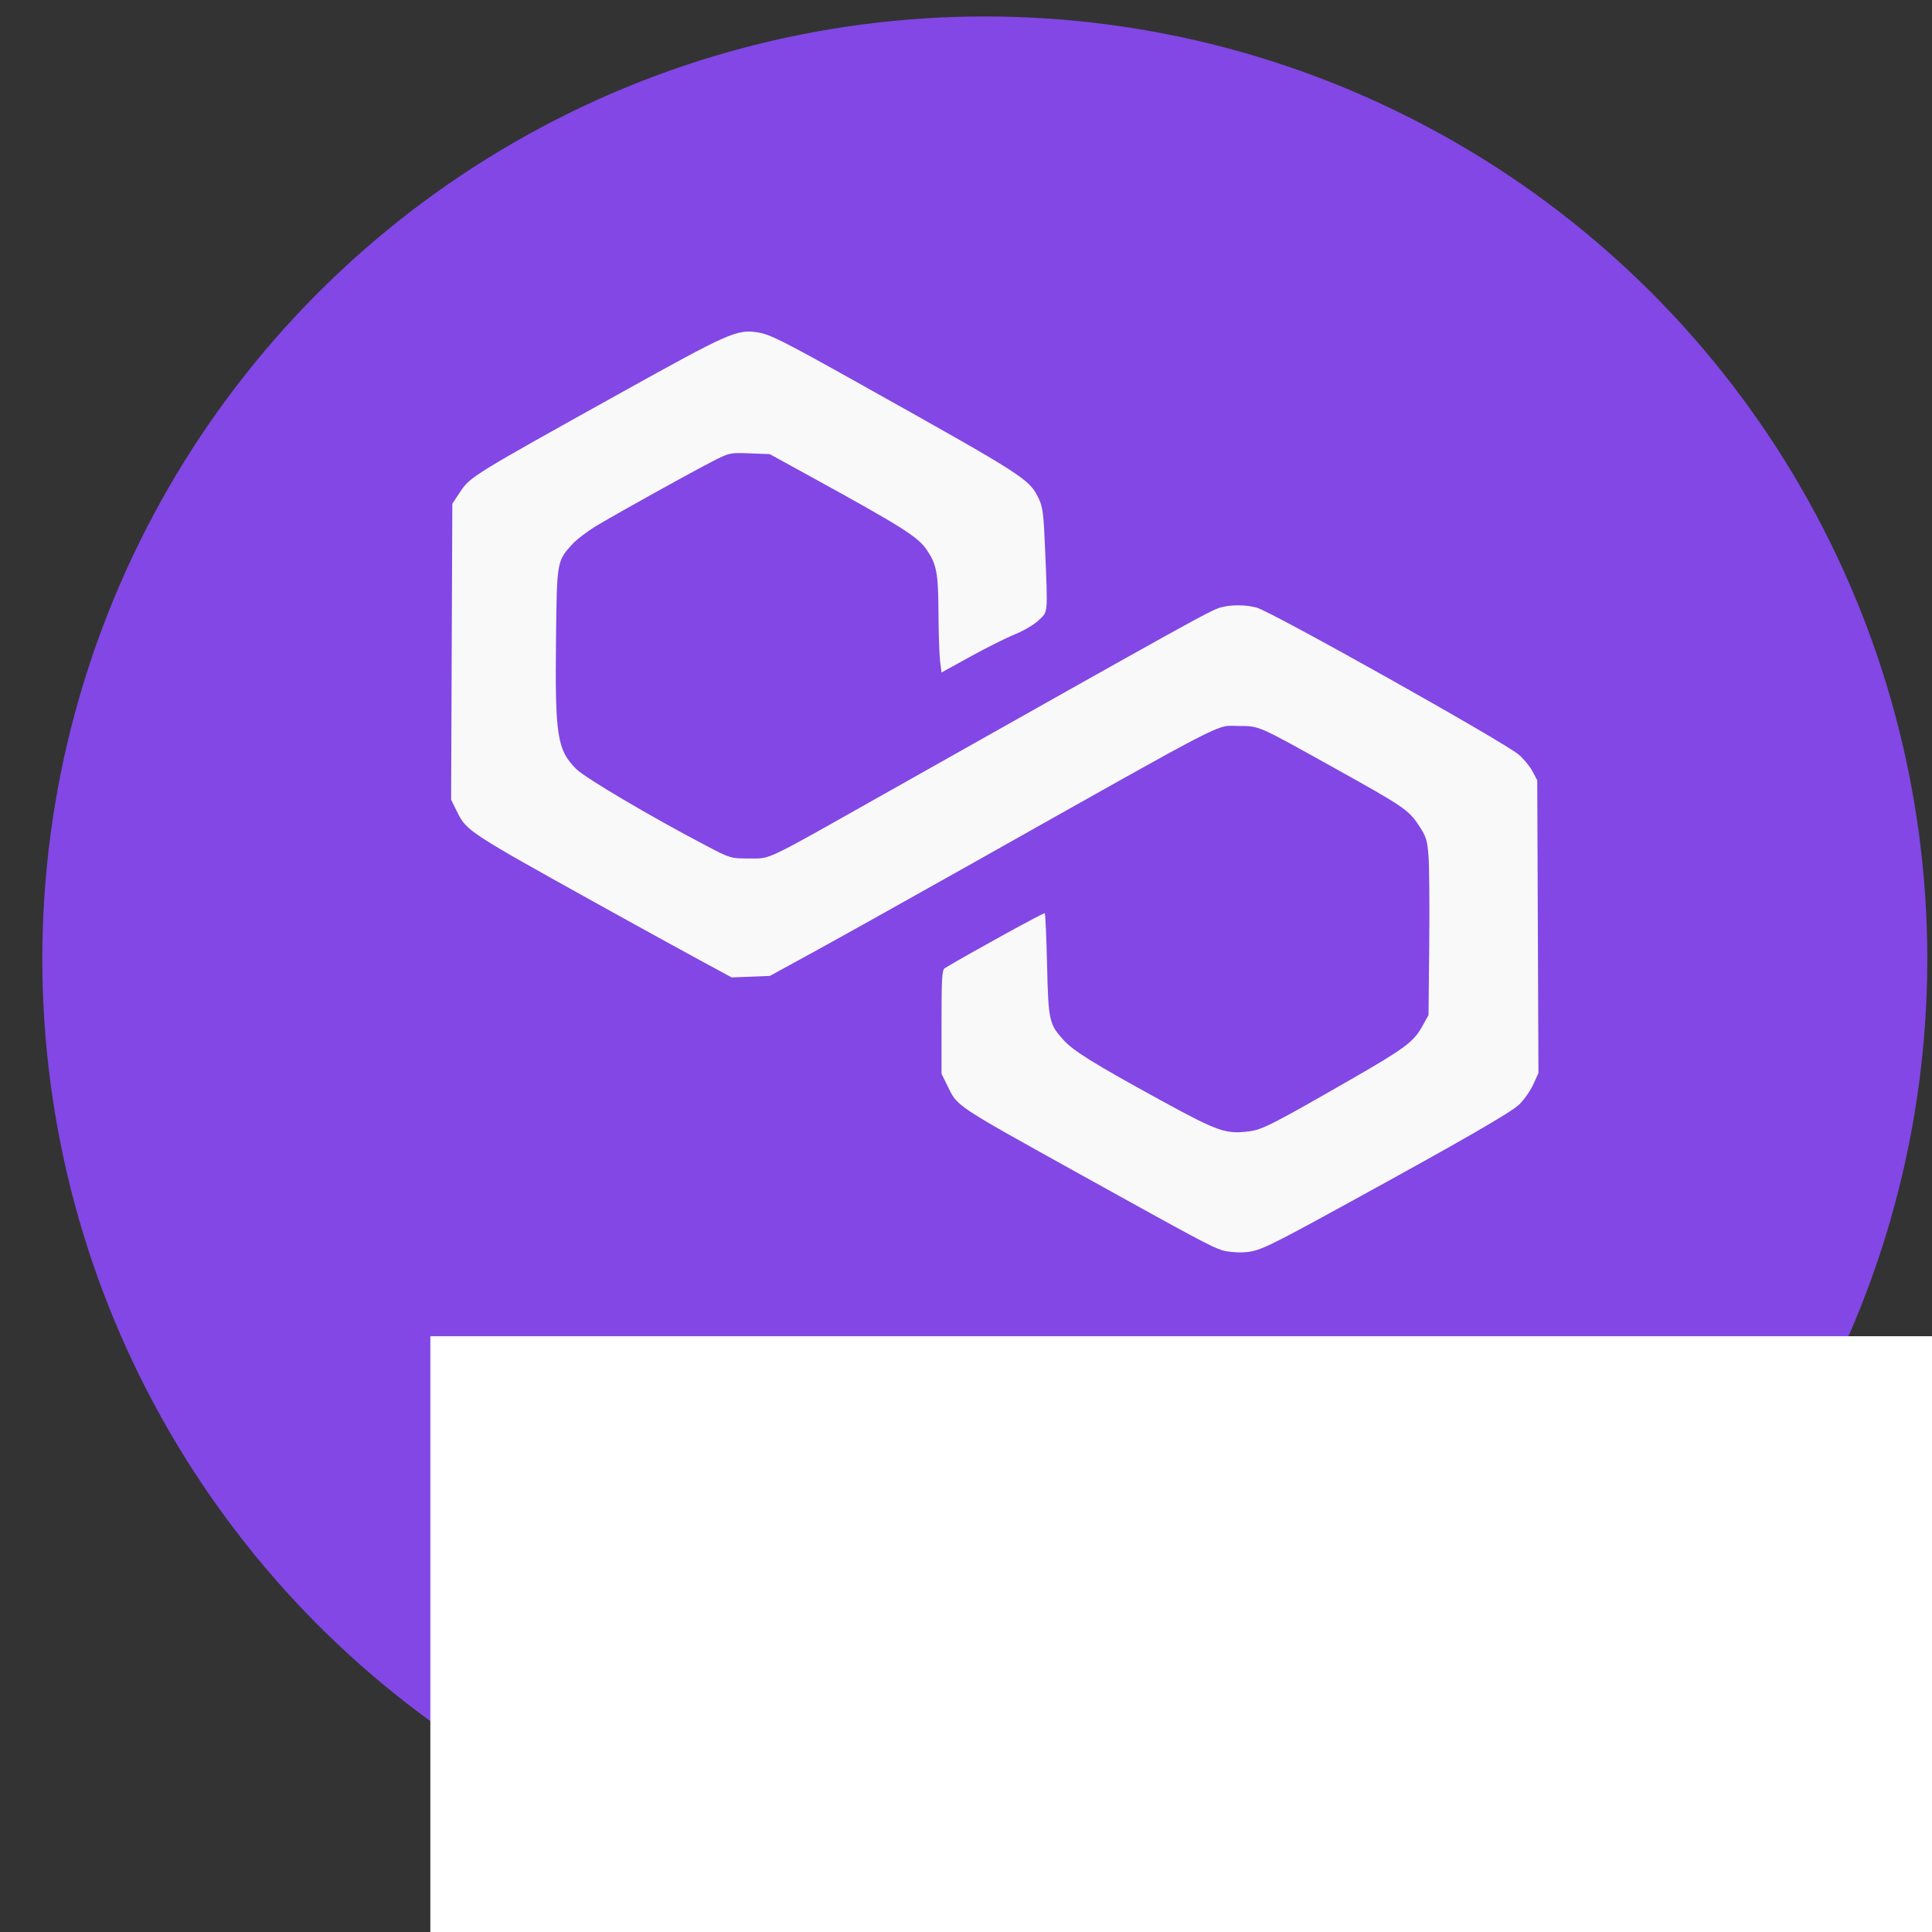
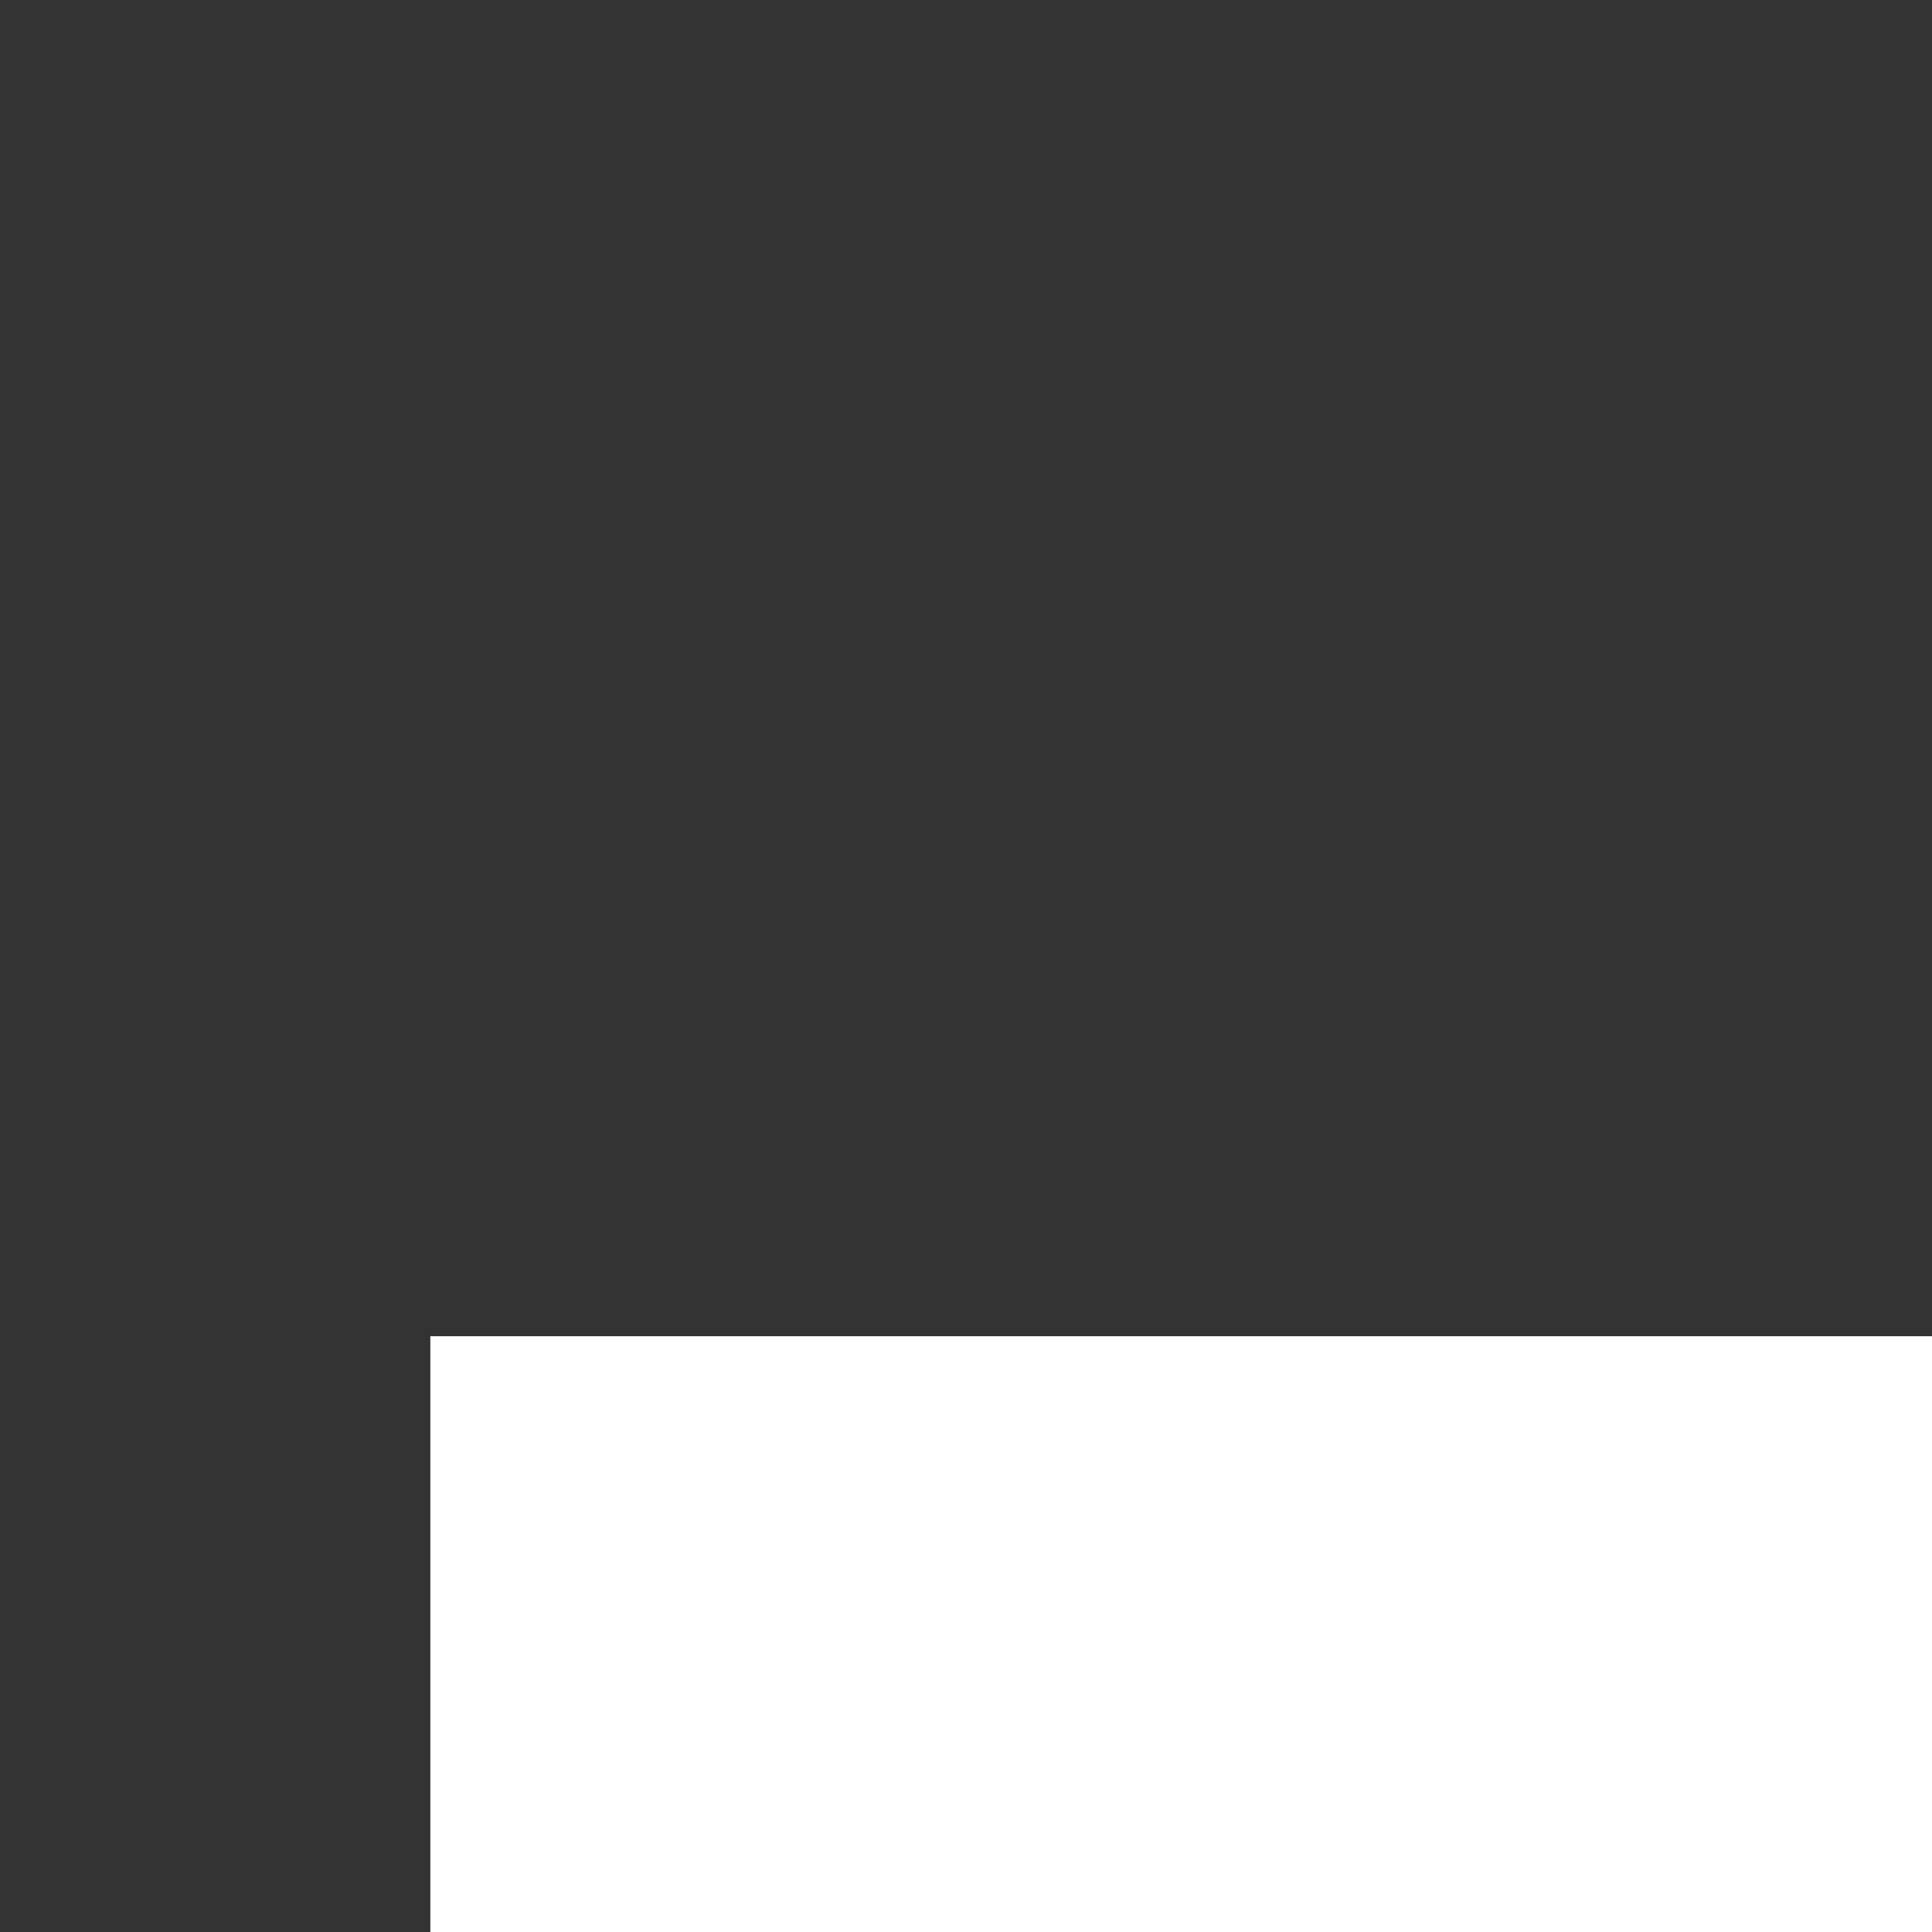
<svg xmlns="http://www.w3.org/2000/svg" xmlns:ns1="http://sodipodi.sourceforge.net/DTD/sodipodi-0.dtd" xmlns:ns2="http://www.inkscape.org/namespaces/inkscape" version="1.0" width="1440pt" height="1440pt" viewBox="0 0 1440 1440" preserveAspectRatio="xMidYMid meet" id="svg6" ns1:docname="polygon-token.svg" ns2:version="0.92.3 (2405546, 2018-03-11)">
  <rect x="0" y="0" width="1440" height="1440" fill="#333333" stroke="none" />
  <defs id="defs10" />
  <ns1:namedview id="namedview8" pagecolor="#ffffff" bordercolor="#666666" borderopacity="1.0" ns2:pageshadow="2" ns2:pageopacity="0.0" ns2:pagecheckerboard="0" ns2:document-units="pt" showgrid="false" ns2:zoom="0.428125" ns2:cx="1111.3419" ns2:cy="903.16596" ns2:window-width="3706" ns2:window-height="2049" ns2:window-x="134" ns2:window-y="55" ns2:window-maximized="1" ns2:current-layer="layer1" />
-   <path style="opacity:1;fill:#ffffff;fill-opacity:1;stroke-width:2.336" d="m 1201.736,1450.802 c -6.423,-2.238 -35.328,-17.078 -64.234,-32.977 -91.854,-50.524 -189.278,-105.192 -202.231,-113.477 -13.411,-8.579 -25.031,-22.601 -28.688,-34.618 -3.43,-11.272 -5.108,-54.519 -3.454,-89.005 l 1.48,-30.868 53.947,-30.596 c 29.671,-16.828 54.48,-30.065 55.132,-29.416 0.651,0.649 1.727,26.058 2.39,56.464 1.761,80.716 -1.645,76.302 103.985,134.77 83.065,45.978 78.471,43.987 101.524,44.005 23.279,0.019 14.557,3.924 101.606,-45.501 76.964,-43.699 86.3,-50.284 95.766,-67.547 l 7.007,-12.779 v -93.431 c 0,-93.239 -0.012,-93.451 -5.416,-103.58 -2.979,-5.582 -9.869,-14.517 -15.312,-19.854 -9.368,-9.187 -67.242,-42.866 -135.768,-79.009 l -28.029,-14.783 -21.022,0.029 -21.022,0.029 -37.372,20.714 c -57.955,32.122 -125.793,70.122 -245.255,137.379 -60.38,33.994 -129.673,72.702 -153.985,86.019 l -44.204,24.212 -20.029,0.956 -20.029,0.957 -21.022,-11.061 c -59.833,-31.482 -227.223,-125.272 -249.161,-139.607 -14.027,-9.165 -19.355,-14.298 -24.526,-23.624 l -6.605,-11.915 -0.685,-155.328 c -0.477,-108.132 0.099,-158.167 1.894,-164.672 1.419,-5.139 6.029,-14.094 10.244,-19.9 6.676,-9.195 16.229,-15.42 74.018,-48.235 146.188,-83.011 206.321,-115.132 220.415,-117.738 25.655,-4.743 26.119,-4.552 128.565,52.69 145.51,81.305 175.515,98.992 184.149,108.548 14.172,15.686 15.93,22.419 18.022,69.014 3.242,72.203 3.572,68.331 -6.642,78.047 -5.105,4.856 -16.079,11.255 -25.931,15.121 -9.395,3.686 -30.901,14.451 -47.792,23.923 l -30.711,17.221 -1.479,-14.602 c -0.813,-8.031 -1.602,-32.565 -1.752,-54.52 -0.271,-39.608 -0.329,-40.03 -7.42,-54.221 -4.019,-8.043 -10.919,-17.288 -15.766,-21.125 -9.386,-7.43 -64.647,-39.426 -121.904,-70.582 l -36.204,-19.7 -22.19,-0.78 -22.19,-0.78 -21.022,11.064 c -44.553,23.448 -122.084,67.354 -135.244,76.589 -9.649,6.771 -15.955,13.526 -21.022,22.52 l -7.238,12.847 v 93.431 c 0,124.762 -6.985,112.472 97.341,171.279 73.431,41.392 86.551,47.75 101.014,48.949 24.428,2.026 29.611,-0.029 99.539,-39.458 36.567,-20.619 103.274,-58.078 148.238,-83.241 44.964,-25.164 116.673,-65.519 159.355,-89.678 42.682,-24.159 84.141,-47.226 92.132,-51.26 16.846,-8.504 36.05,-11.11 52.094,-7.07 5.895,1.484 61.533,30.998 123.641,65.586 160.917,89.615 164.817,92.089 175.035,111.025 5.003,9.272 5.046,10.546 5.689,166.659 l 0.647,157.316 -5.673,12.39 c -3.12,6.815 -9.864,16.432 -14.986,21.371 -12.657,12.204 -264.281,152.017 -283.118,157.313 -11.981,3.368 -25.311,2.712 -38.54,-1.897 z" id="path38" ns2:connector-curvature="0" transform="scale(0.75)" />
-   <circle style="opacity:1;fill:#8247e5;fill-opacity:1;stroke-width:0.75" id="path50" cx="734.015" cy="714.745" r="702.482" />
  <g ns2:groupmode="layer" id="layer1" ns2:label="Layer 1">
-     <path style="opacity:1;fill:#f9f9f9;fill-opacity:1;stroke-width:1.62" d="m 910.637,931.798 c -8.043,-2.636 -20.152,-9.116 -103.552,-55.417 -96.323,-53.474 -93.223,-51.418 -100.811,-66.87 l -4.521,-9.207 v -38.601 c 0,-32.576 0.379,-38.831 2.431,-40.075 17.109,-10.38 73.895,-41.619 74.521,-40.996 0.458,0.455 1.229,17.724 1.715,38.373 0.981,41.71 1.543,44.304 12.15,56.044 7.505,8.307 23.022,17.927 73.188,45.375 42.4,23.199 48.041,25.142 65.921,22.716 9.34,-1.267 17.889,-5.659 75.819,-38.945 39.154,-22.498 46.225,-27.746 52.401,-38.897 l 4.845,-8.749 0.527,-52.666 c 0.29,-28.966 0.04,-58.699 -0.554,-66.073 -0.969,-12.025 -1.74,-14.394 -7.478,-22.987 -7.521,-11.263 -11.255,-13.787 -62.986,-42.563 -57.867,-32.19 -55.289,-31.063 -71.302,-31.156 -17.333,-0.1 -2.453,-7.779 -196.08,101.177 -48.574,27.333 -102.88,57.662 -120.679,67.398 l -32.362,17.701 -14.242,0.567 -14.242,0.567 -24.698,-13.375 c -13.584,-7.356 -47.669,-26.126 -75.744,-41.71 -94.298,-52.344 -97.21,-54.24 -103.831,-67.628 l -4.83,-9.766 0.449,-110.293 0.449,-110.293 6.051,-9.112 c 7.297,-10.988 10.009,-12.656 120.077,-73.835 80.234,-44.597 85.893,-47.1 101.273,-44.793 9.332,1.399 18.753,6.148 78.062,39.343 121.742,68.139 124.538,69.934 131.58,84.481 3.009,6.216 3.678,11.387 4.723,36.51 2.104,50.586 2.369,47.522 -4.691,54.239 -3.374,3.209 -11.325,7.923 -17.681,10.482 -6.353,2.557 -21.277,10.009 -33.166,16.56 l -21.616,11.91 -1.055,-8.463 c -0.58,-4.655 -1.127,-20.951 -1.215,-36.213 -0.171,-29.59 -1.355,-35.897 -8.795,-46.845 -6.516,-9.589 -18.423,-17.093 -86.265,-54.368 l -30.689,-16.861 -14.97,-0.571 c -14.893,-0.568 -15.038,-0.536 -28.359,6.311 -16.115,8.284 -66.198,36.075 -84.634,46.964 -7.296,4.309 -16.016,10.88 -19.377,14.601 -11.259,12.462 -11.32,12.821 -11.962,69.607 -0.825,73 0.793,83.499 15.063,97.77 6.646,6.646 55.547,35.523 96.434,56.946 18.56,9.725 18.692,9.764 32.41,9.739 16.506,-0.03 9.891,3.107 97.23,-46.109 235.718,-132.828 246.5,-138.805 254.418,-141.037 7.468,-2.105 18.708,-2.029 26.67,0.182 11.464,3.183 184.312,100.144 195.323,109.568 3.635,3.111 8.225,8.678 10.199,12.37 l 3.59,6.713 0.449,109.141 0.449,109.141 -3.935,8.596 c -2.165,4.728 -6.853,11.4 -10.419,14.826 -6.245,6.001 -42.05,26.615 -128.991,74.264 -60.003,32.885 -64.94,35.207 -76.314,35.886 -5.43,0.324 -12.664,-0.381 -16.37,-1.596 z" id="path42" ns2:connector-curvature="0" />
    <flowRoot xml:space="preserve" id="flowRoot105" style="font-style:normal;font-weight:normal;font-size:74.667px;line-height:1.25;font-family:sans-serif;letter-spacing:0px;word-spacing:0px;fill:#ffffff;fill-opacity:1;stroke:none" transform="matrix(3.281,0,0,3.281,83.174,-4483.562)">
      <flowRegion id="flowRegion107" style="fill:#ffffff">
        <rect id="rect109" width="569.927" height="266.277" x="72.409" y="1670.073" style="fill:#ffffff" />
      </flowRegion>
      <flowPara id="flowPara111" style="font-style:normal;font-variant:normal;font-weight:bold;font-stretch:normal;font-family:sans-serif;-inkscape-font-specification:'sans-serif Bold';fill:#ffffff">ERC20</flowPara>
    </flowRoot>
    <path style="opacity:1;fill:#ffffff;fill-opacity:1;stroke-width:2.336" d="m 457.794,1498.236 v -117.956 h 81.752 81.752 v 22.19 22.19 h -51.387 -51.387 v 23.358 23.358 h 49.051 49.051 v 22.19 22.19 h -49.051 -49.051 v 28.029 28.029 h 53.723 53.723 v 22.19 22.19 h -84.088 -84.088 z" id="path113" ns2:connector-curvature="0" transform="scale(0.75)" />
    <path style="opacity:1;fill:#ffffff;fill-opacity:1;stroke-width:2.336" d="m 682.028,1498.236 v -117.956 h 56.797 c 60.902,0 78.068,1.917 95.281,10.639 20.799,10.54 30.13,27.607 30.088,55.033 -0.039,25.594 -11.28,43.628 -34.025,54.591 l -11.032,5.317 8.47,4.019 c 14.232,6.753 23.998,20.411 45.945,64.254 l 21.054,42.059 H 863.078 831.548 L 814.936,1582.907 c -25.357,-50.805 -30.396,-55.702 -57.94,-56.305 l -15.406,-0.337 -0.634,44.964 -0.634,44.964 h -29.147 -29.147 z m 107.445,-16.938 c 10.854,-5.422 16.919,-17.355 15.567,-30.628 -2.129,-20.897 -15.473,-29.011 -45.806,-27.852 l -17.643,0.674 -0.652,30.949 -0.652,30.949 h 20.506 c 14.842,0 22.764,-1.131 28.681,-4.088 z" id="path115" ns2:connector-curvature="0" transform="scale(0.75)" />
    <path style="opacity:1;fill:#ffffff;fill-opacity:1;stroke-width:2.336" d="m 1016.852,1618.306 c -42.068,-7.028 -79.211,-37.767 -90.923,-75.244 -5.155,-16.496 -6.982,-56.3 -3.424,-74.598 9.062,-46.606 43.734,-80.12 92.551,-89.46 32.018,-6.126 57.64,-4.019 89.161,7.331 l 16.934,6.098 v 23.121 c 0,12.716 -0.601,23.121 -1.336,23.121 -0.735,0 -5.727,-2.509 -11.095,-5.576 -16.726,-9.557 -33.992,-13.967 -55.306,-14.128 -32.476,-0.245 -51.597,11.711 -65.135,40.726 -5.277,11.31 -6.001,15.92 -6.05,38.54 -0.05,22.848 0.614,27.116 5.994,38.54 8.506,18.063 16.637,26.782 32.013,34.333 23.421,11.501 60.487,8.261 88.484,-7.735 5.367,-3.067 10.36,-5.576 11.095,-5.576 0.735,0 1.336,10.404 1.336,23.121 v 23.121 l -16.934,6.098 c -29.374,10.577 -57.315,13.19 -87.365,8.169 z" id="path117" ns2:connector-curvature="0" transform="scale(0.75)" />
    <path style="opacity:1;fill:#ffffff;fill-opacity:1;stroke-width:2.336" d="m 1167.96,1594.586 0.093,-21.606 47.857,-42.044 c 26.321,-23.124 50.718,-46.248 54.214,-51.387 5.49,-8.069 6.357,-11.677 6.357,-26.457 0,-16.725 -0.195,-17.292 -8.571,-24.969 -17.839,-16.348 -42.719,-16.05 -78.117,0.935 l -19.589,9.4 v -24.476 c 0,-28.37 -2.291,-25.924 30.874,-32.968 26.934,-5.721 68.449,-5.649 87.441,0.15 18.99,5.799 35.187,18.281 42.717,32.921 5.046,9.81 5.97,14.713 5.942,31.533 -0.053,32.204 -8.139,43.658 -68.324,96.782 l -33.321,29.411 h 52.591 52.591 v 22.19 22.19 h -86.423 -86.423 z" id="path119" ns2:connector-curvature="0" transform="scale(0.75)" />
    <path style="opacity:1;fill:#ffffff;fill-opacity:1;stroke-width:2.336" d="m 1455.223,1617.268 c -46.101,-12.927 -68.328,-51.648 -68.328,-119.033 0,-76.61 30.167,-117.818 89.293,-121.975 50.969,-3.583 88.258,25.847 99.41,78.457 4.23,19.959 4.219,67.13 -0.021,87.135 -7.279,34.343 -28.244,62.156 -54.316,72.055 -17.766,6.745 -48.406,8.305 -66.038,3.361 z m 45.676,-41.859 c 16.396,-10.743 24.279,-63.545 17.145,-114.84 -4.384,-31.522 -14.404,-44.086 -35.158,-44.086 -26.659,0 -37.027,22.892 -37.027,81.752 0,45.926 5.865,67.68 20.987,77.84 9.458,6.354 23.766,6.075 34.053,-0.666 z" id="path121" ns2:connector-curvature="0" transform="scale(0.75)" />
  </g>
</svg>